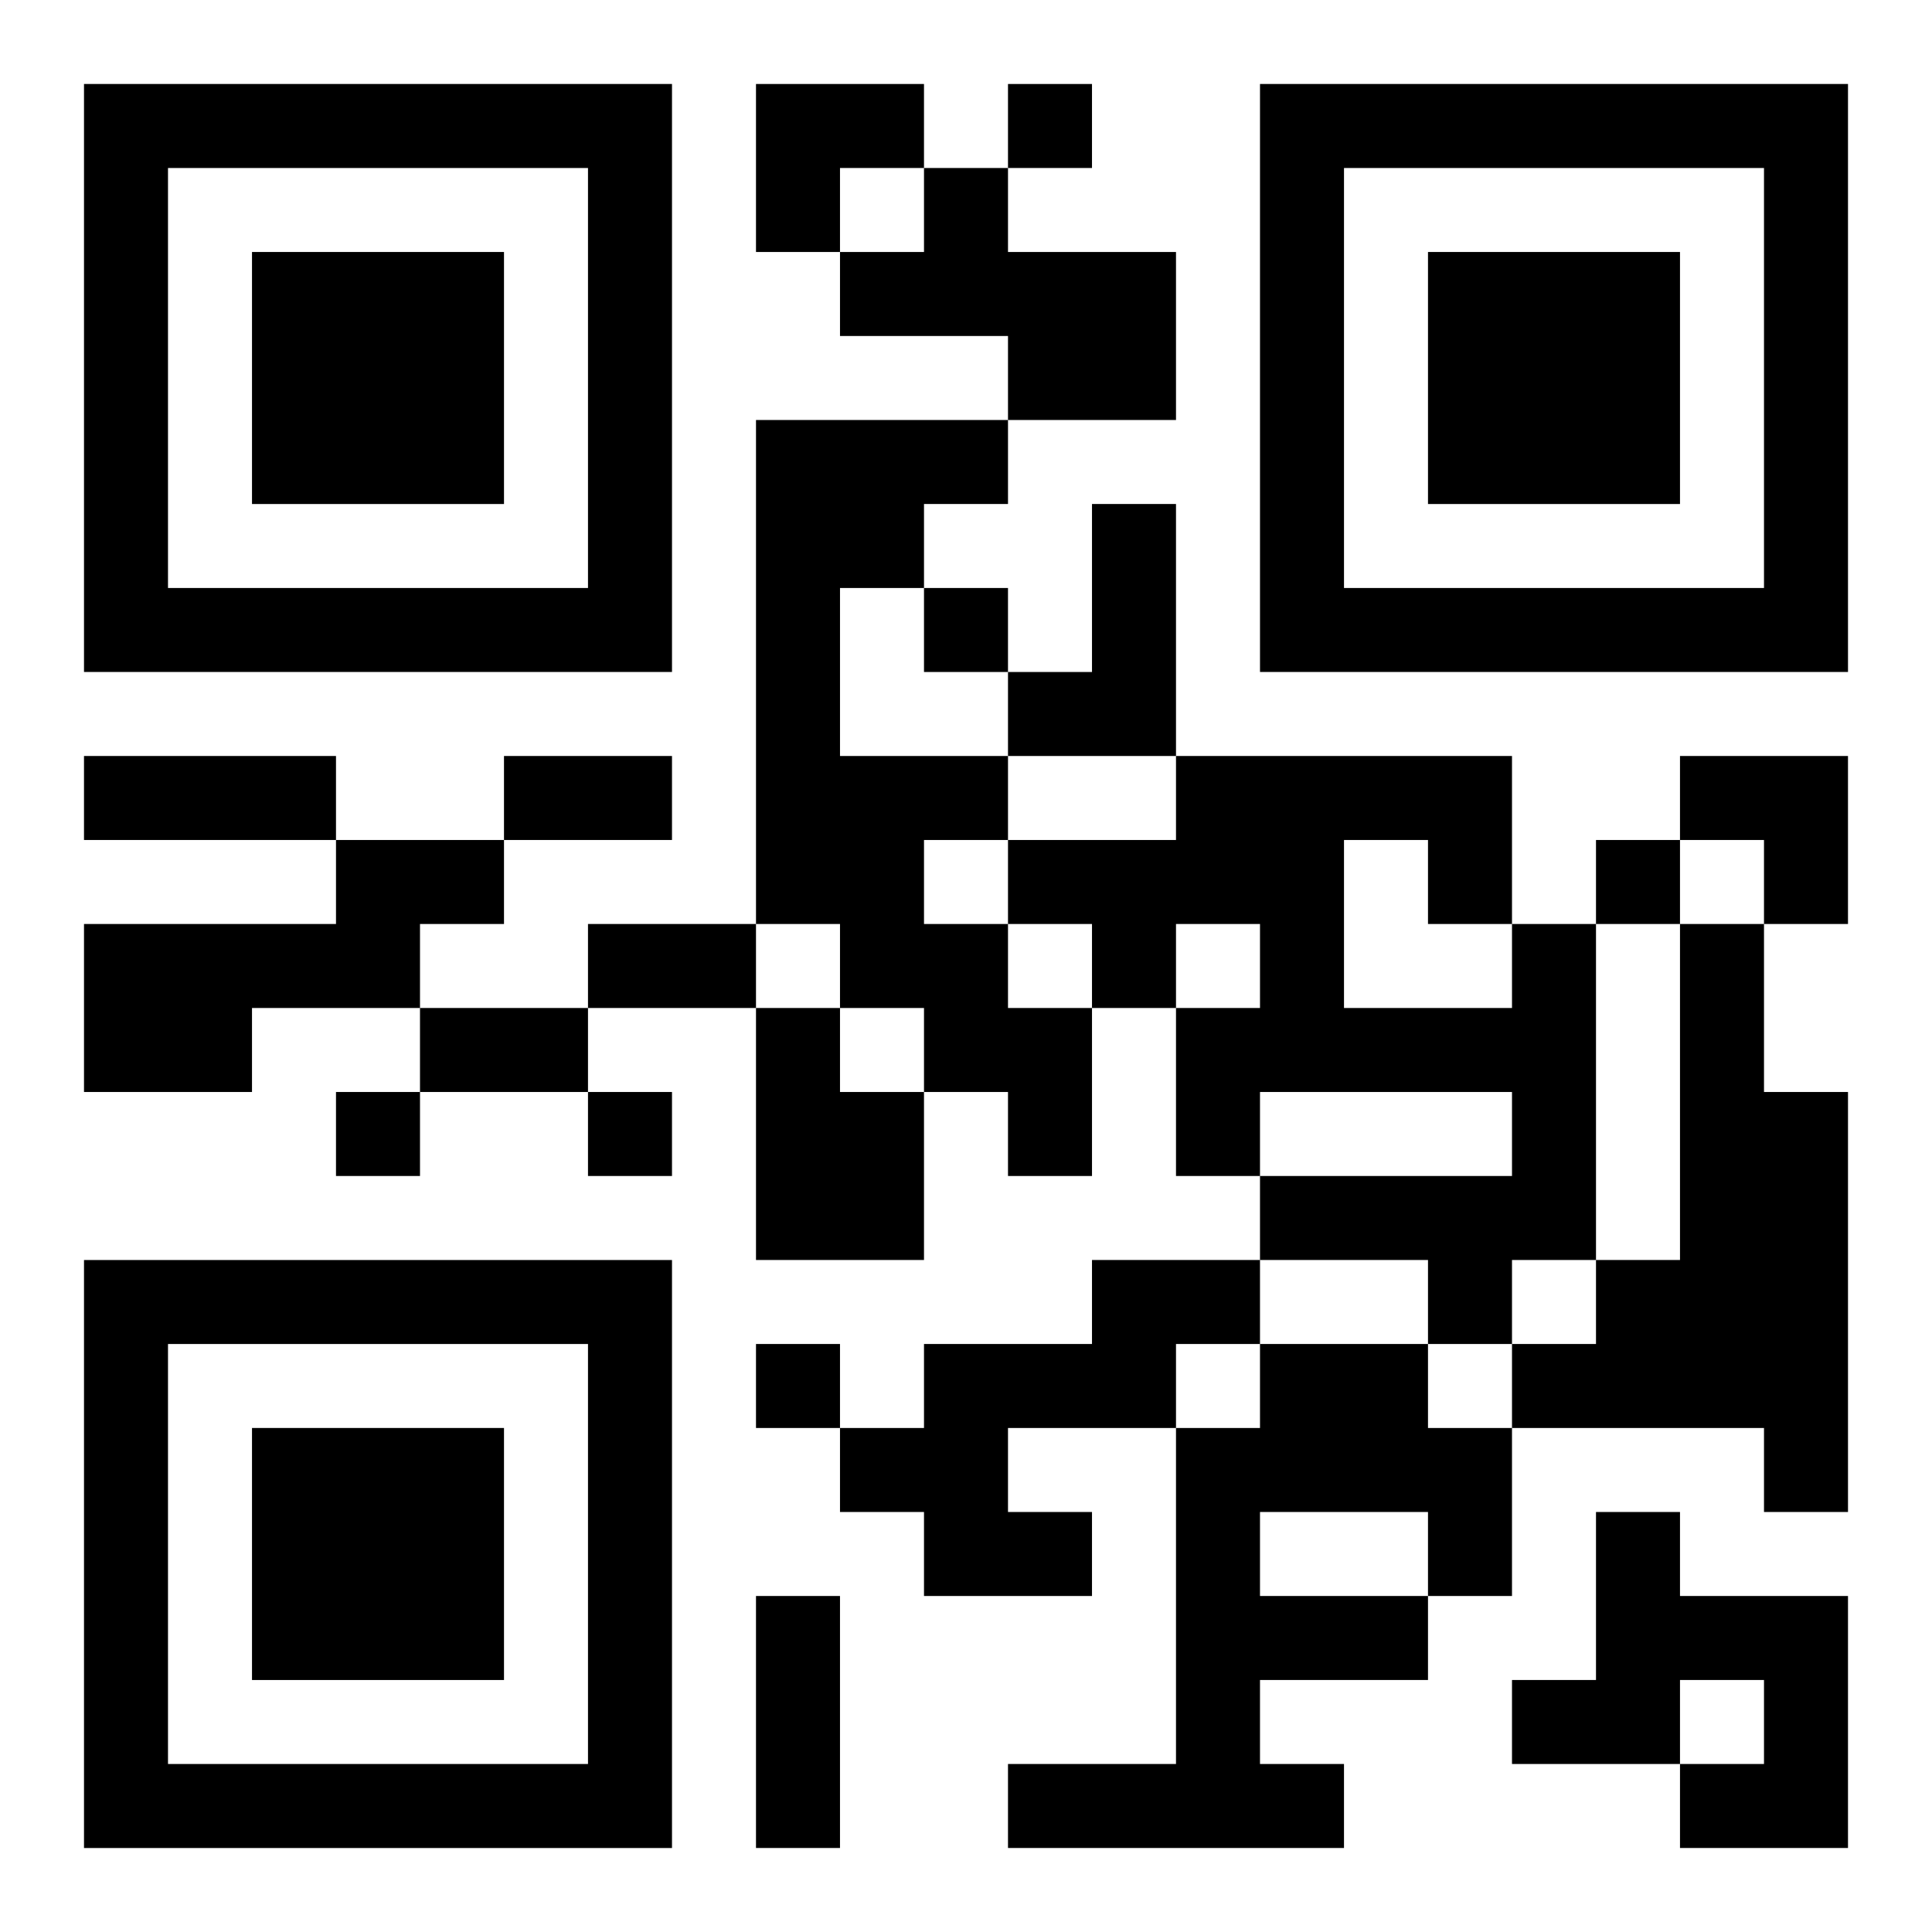
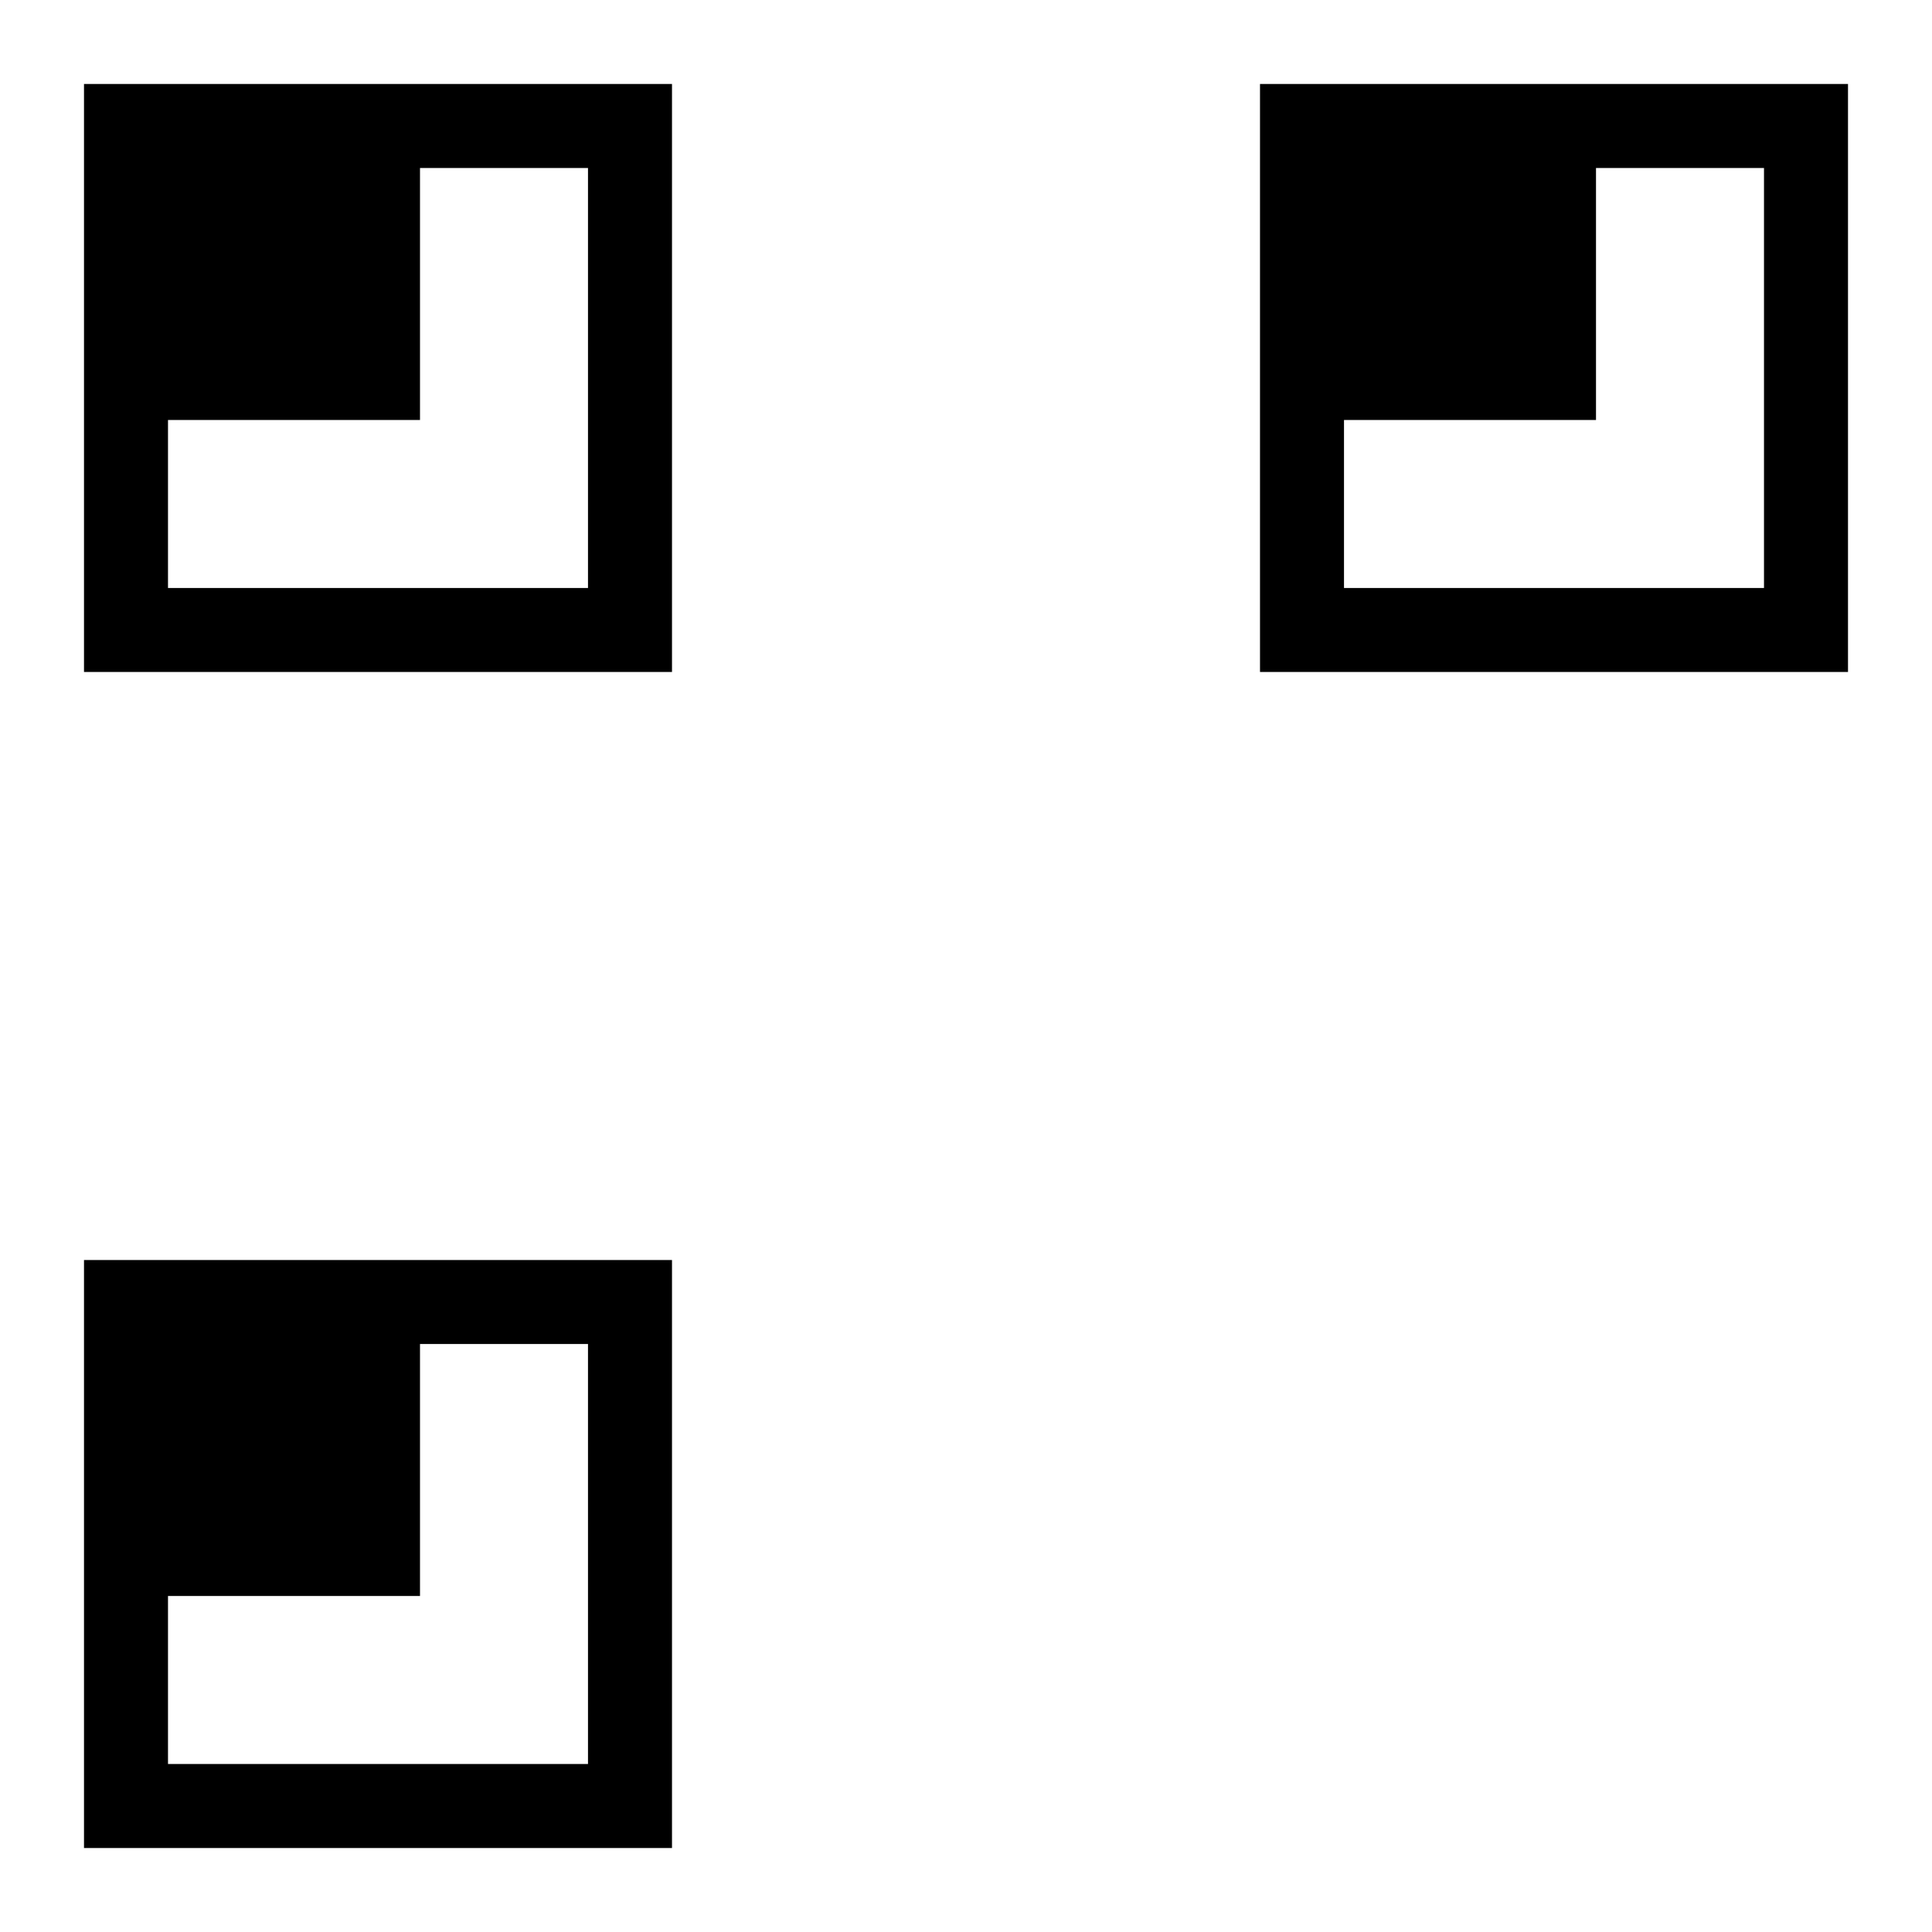
<svg xmlns="http://www.w3.org/2000/svg" xmlns:xlink="http://www.w3.org/1999/xlink" width="250" height="250" baseProfile="full" version="1.1" viewBox="-1 -1 23 23">
  <symbol id="a">
-     <path d="m0 7v7h7v-7h-7zm1 1h5v5h-5v-5zm1 1v3h3v-3h-3z" />
+     <path d="m0 7v7h7v-7h-7zm1 1h5v5h-5v-5zv3h3v-3h-3z" />
  </symbol>
  <use y="-7" xlink:href="#a" />
  <use y="7" xlink:href="#a" />
  <use x="14" y="-7" xlink:href="#a" />
-   <path d="m10 1h1v1h2v2h-2v-1h-2v-1h1v-1m-2 3h3v1h-1v1h-1v2h2v1h-1v1h1v1h1v2h-1v-1h-1v-1h-1v-1h-1v-6m4 1h1v3h-2v-1h1v-2m-9 4h2v1h-1v1h-2v1h-2v-2h3v-1m14 1h1v4h-1v1h-1v-1h-2v-1h3v-1h-3v1h-1v-2h1v-1h-1v1h-1v-1h-1v-1h2v-1h4v2m-2-1v2h2v-1h-1v-1h-1m4 1h1v2h1v5h-1v-1h-3v-1h1v-1h1v-4m-11 1h1v1h1v2h-2v-3m4 3h2v1h-1v1h-2v1h1v1h-2v-1h-1v-1h1v-1h2v-1m2 1h2v1h1v2h-1v1h-2v1h1v1h-4v-1h2v-4h1v-1m0 2v1h2v-1h-2m4 0h1v1h2v3h-2v-1h1v-1h-1v1h-2v-1h1v-2m-7-17v1h1v-1h-1m-1 6v1h1v-1h-1m8 3v1h1v-1h-1m-15 3v1h1v-1h-1m3 0v1h1v-1h-1m2 3v1h1v-1h-1m-8-7h3v1h-3v-1m5 0h2v1h-2v-1m1 2h2v1h-2v-1m-2 1h2v1h-2v-1m4 7h1v3h-1v-3m0-18h2v1h-1v1h-1zm11 8h2v2h-1v-1h-1z" />
</svg>